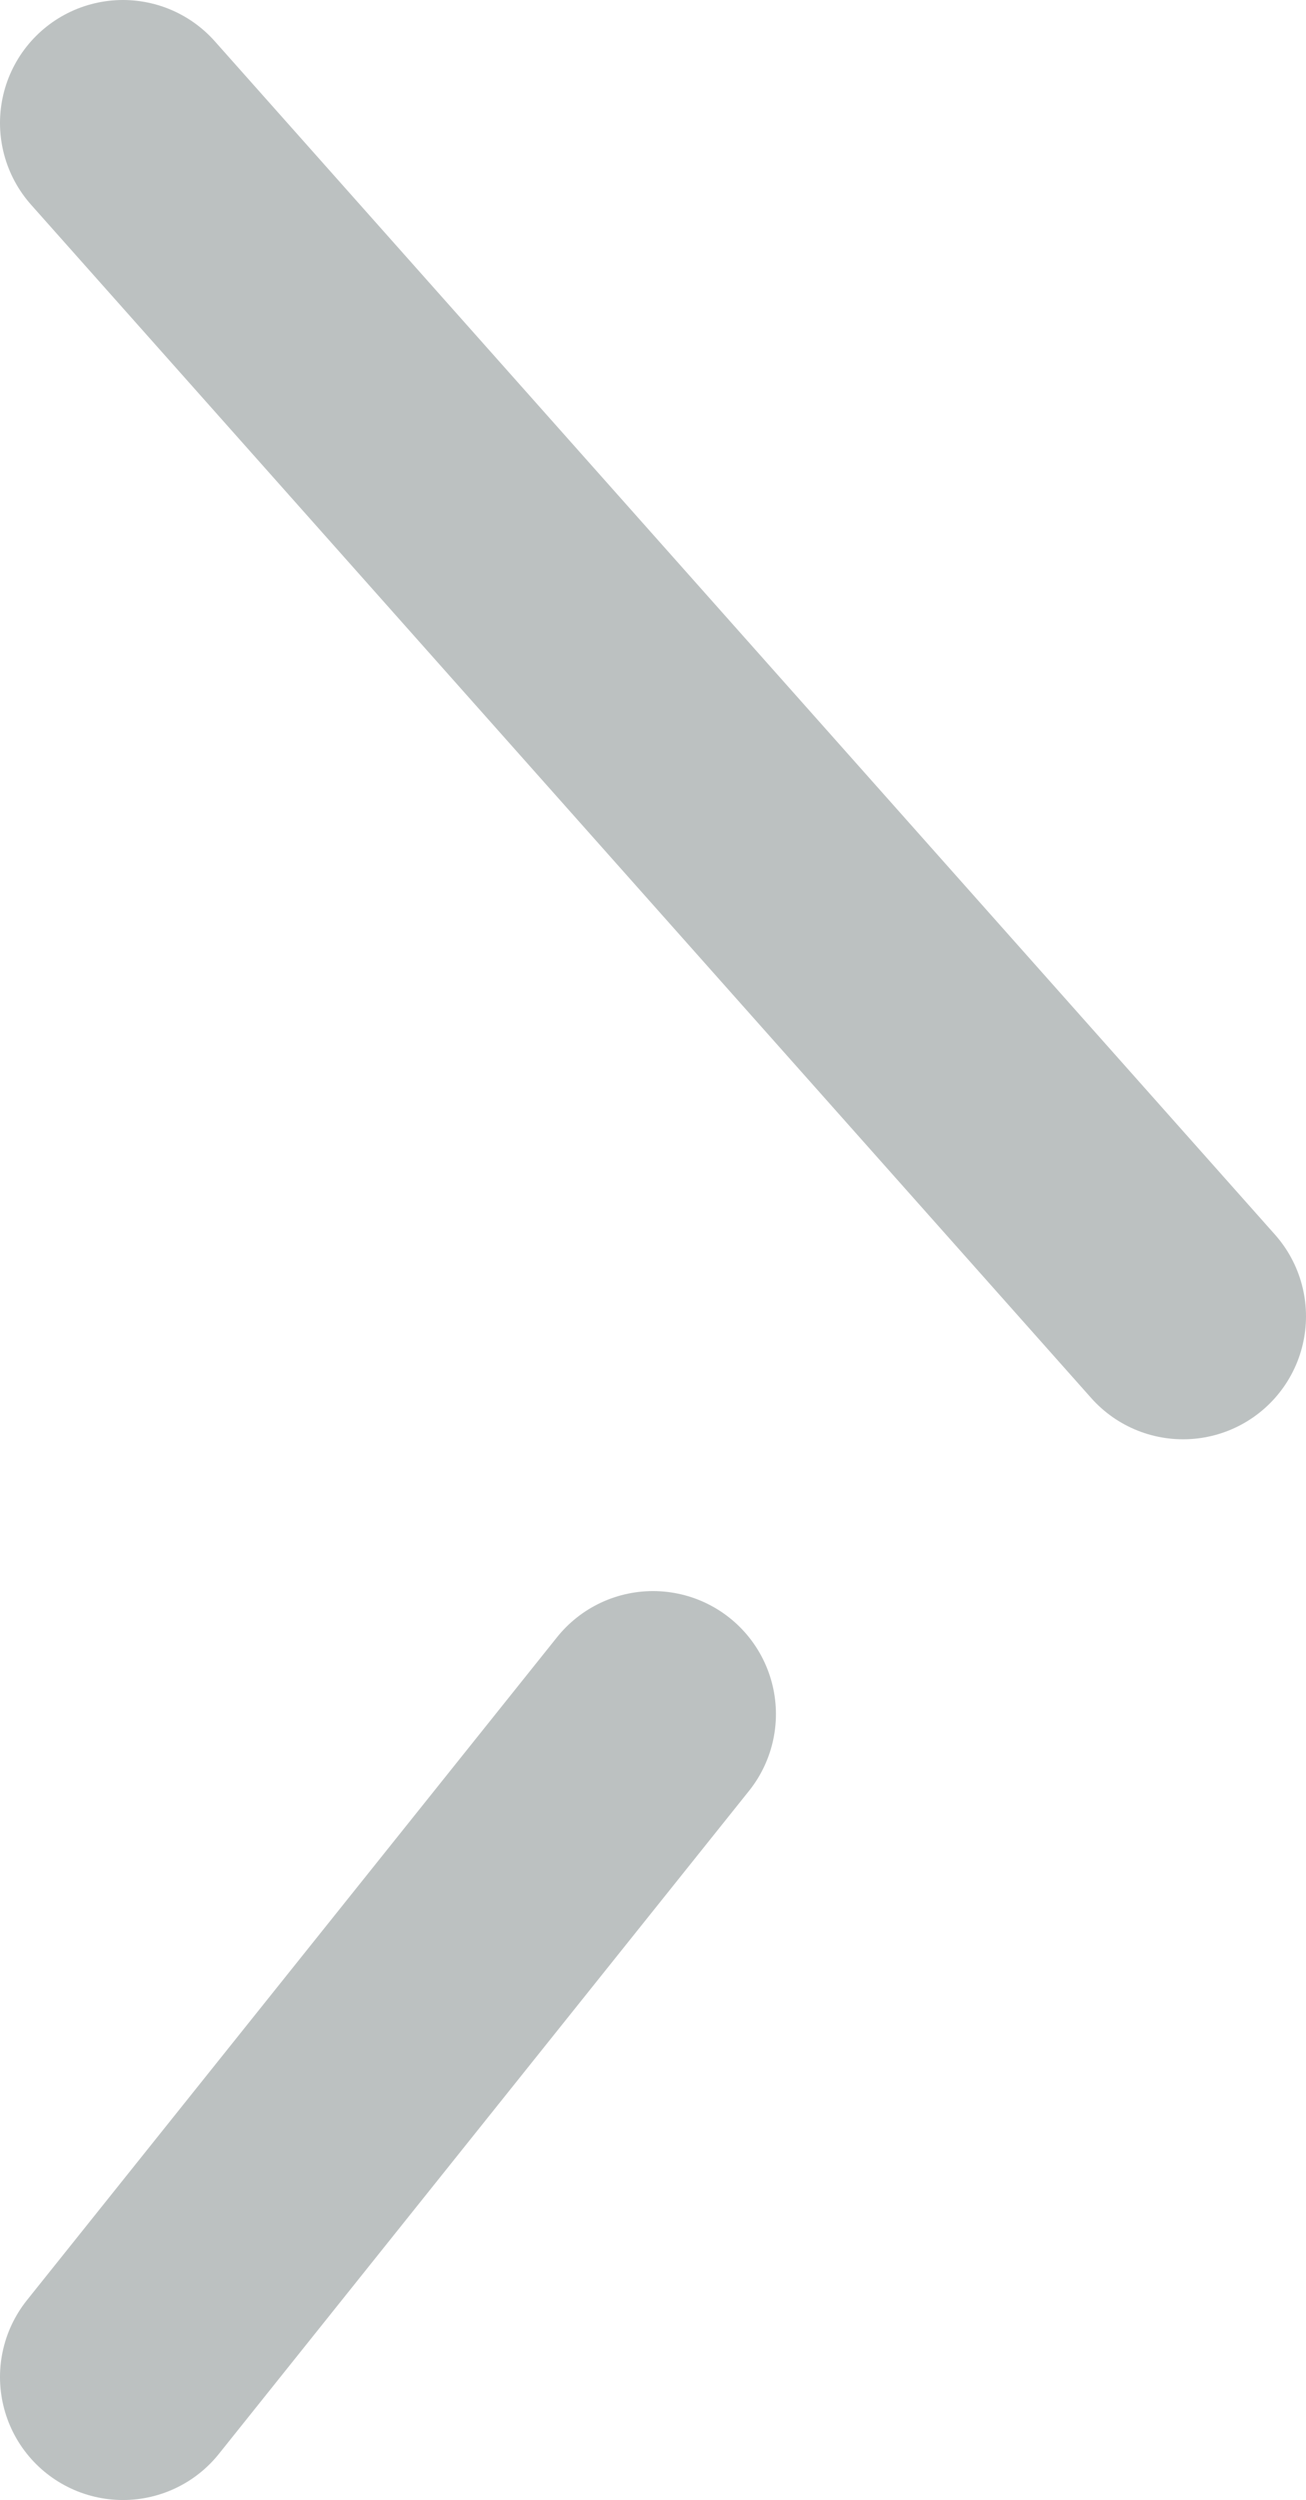
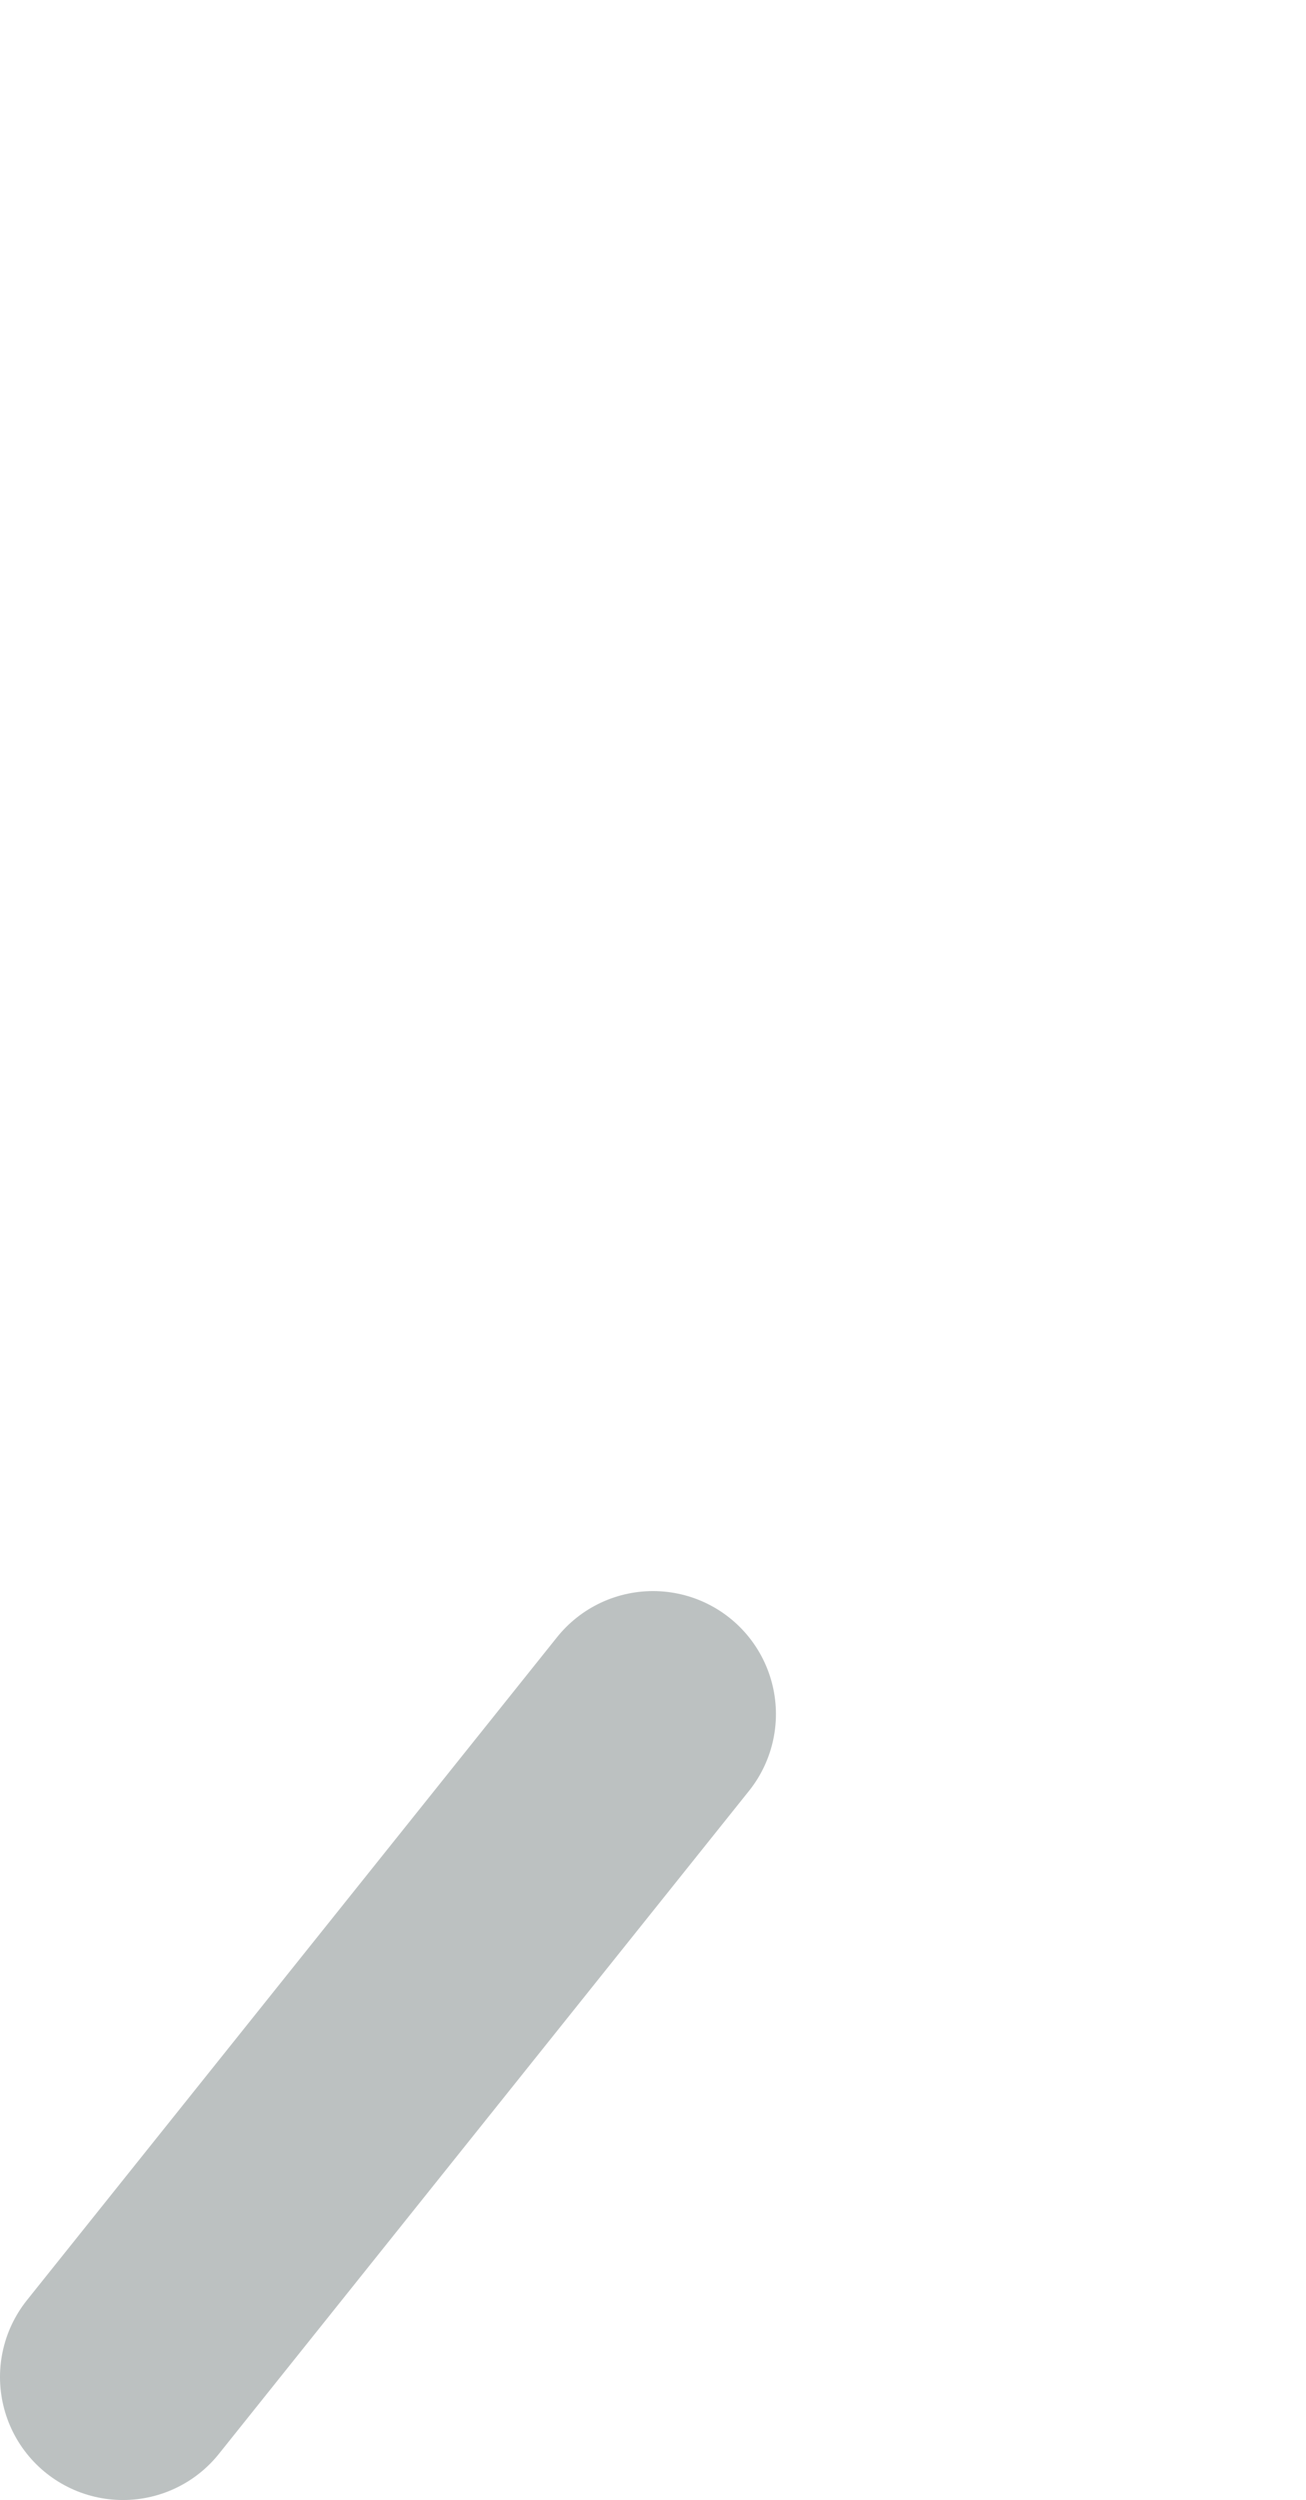
<svg xmlns="http://www.w3.org/2000/svg" id="_レイヤー_2" viewBox="0 0 15.936 30.489">
  <defs>
    <style>.cls-1{fill:none;stroke:#bcc1c1;stroke-linecap:round;stroke-linejoin:round;stroke-width:3px;}</style>
  </defs>
  <g id="contents">
    <g>
-       <line class="cls-1" x1="1.5" y1="1.5" x2="14.436" y2="16.053" />
      <line class="cls-1" x1="1.5" y1="28.989" x2="7.968" y2="20.904" />
    </g>
  </g>
</svg>